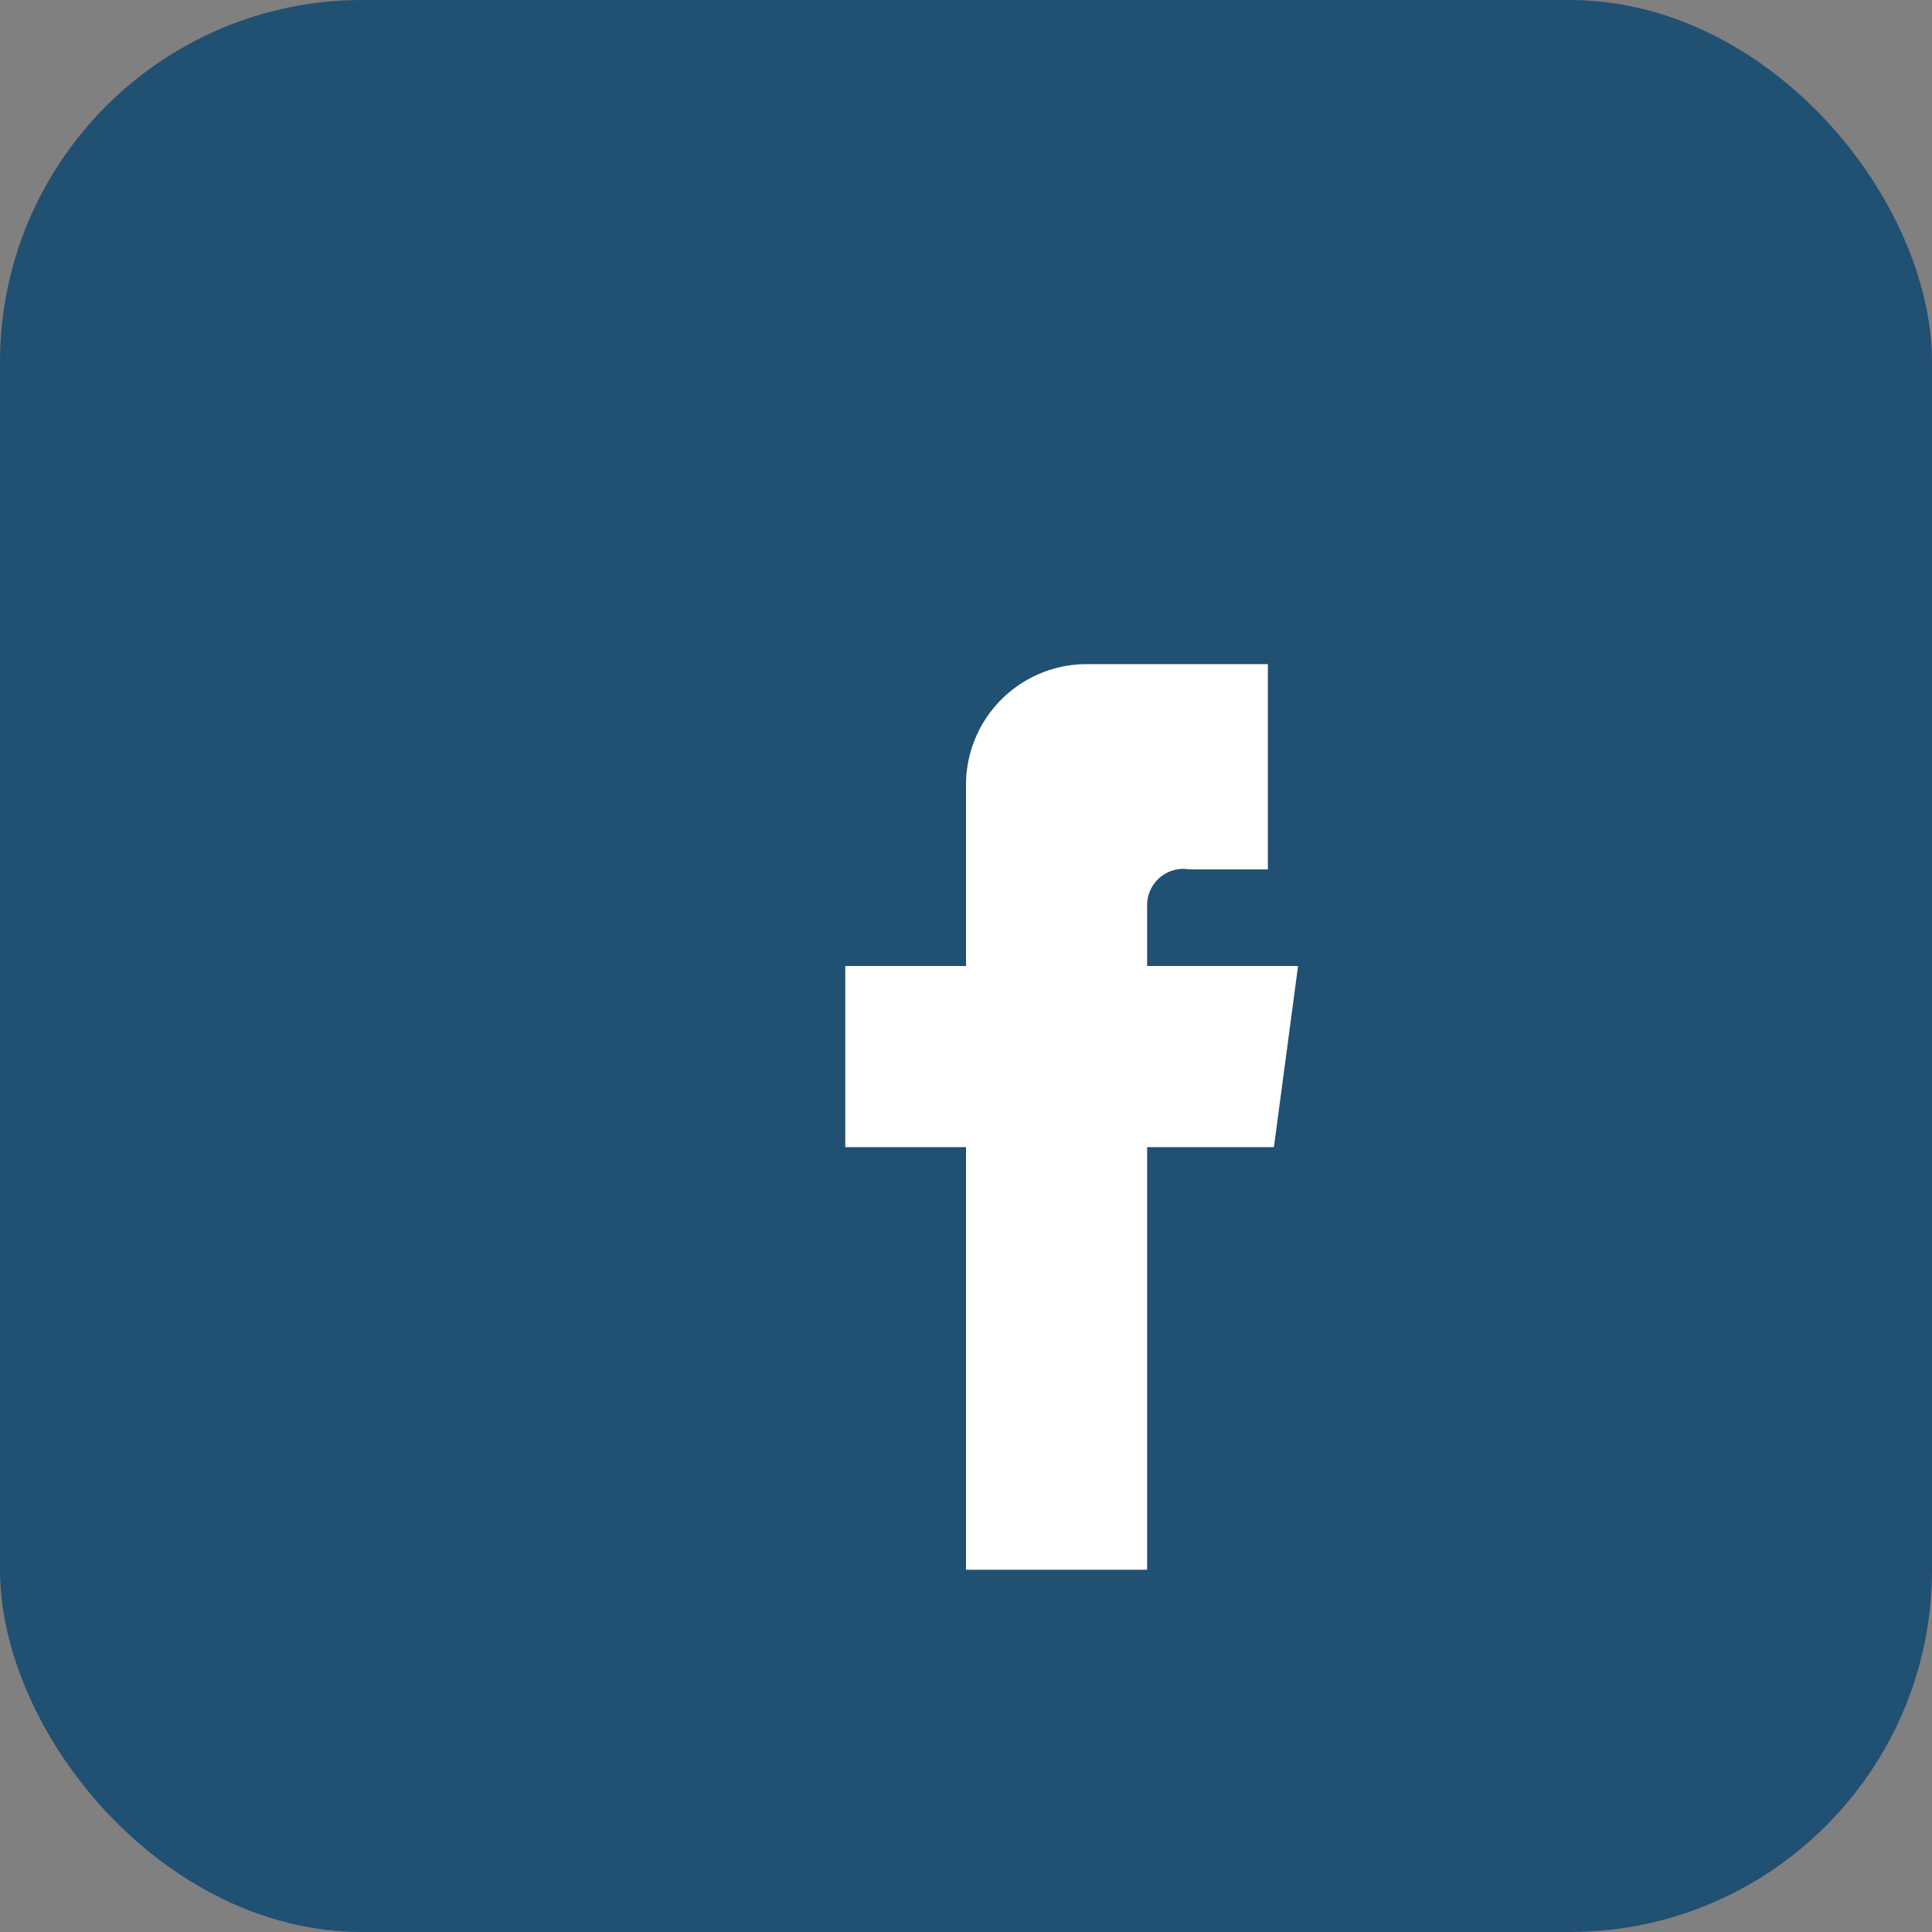
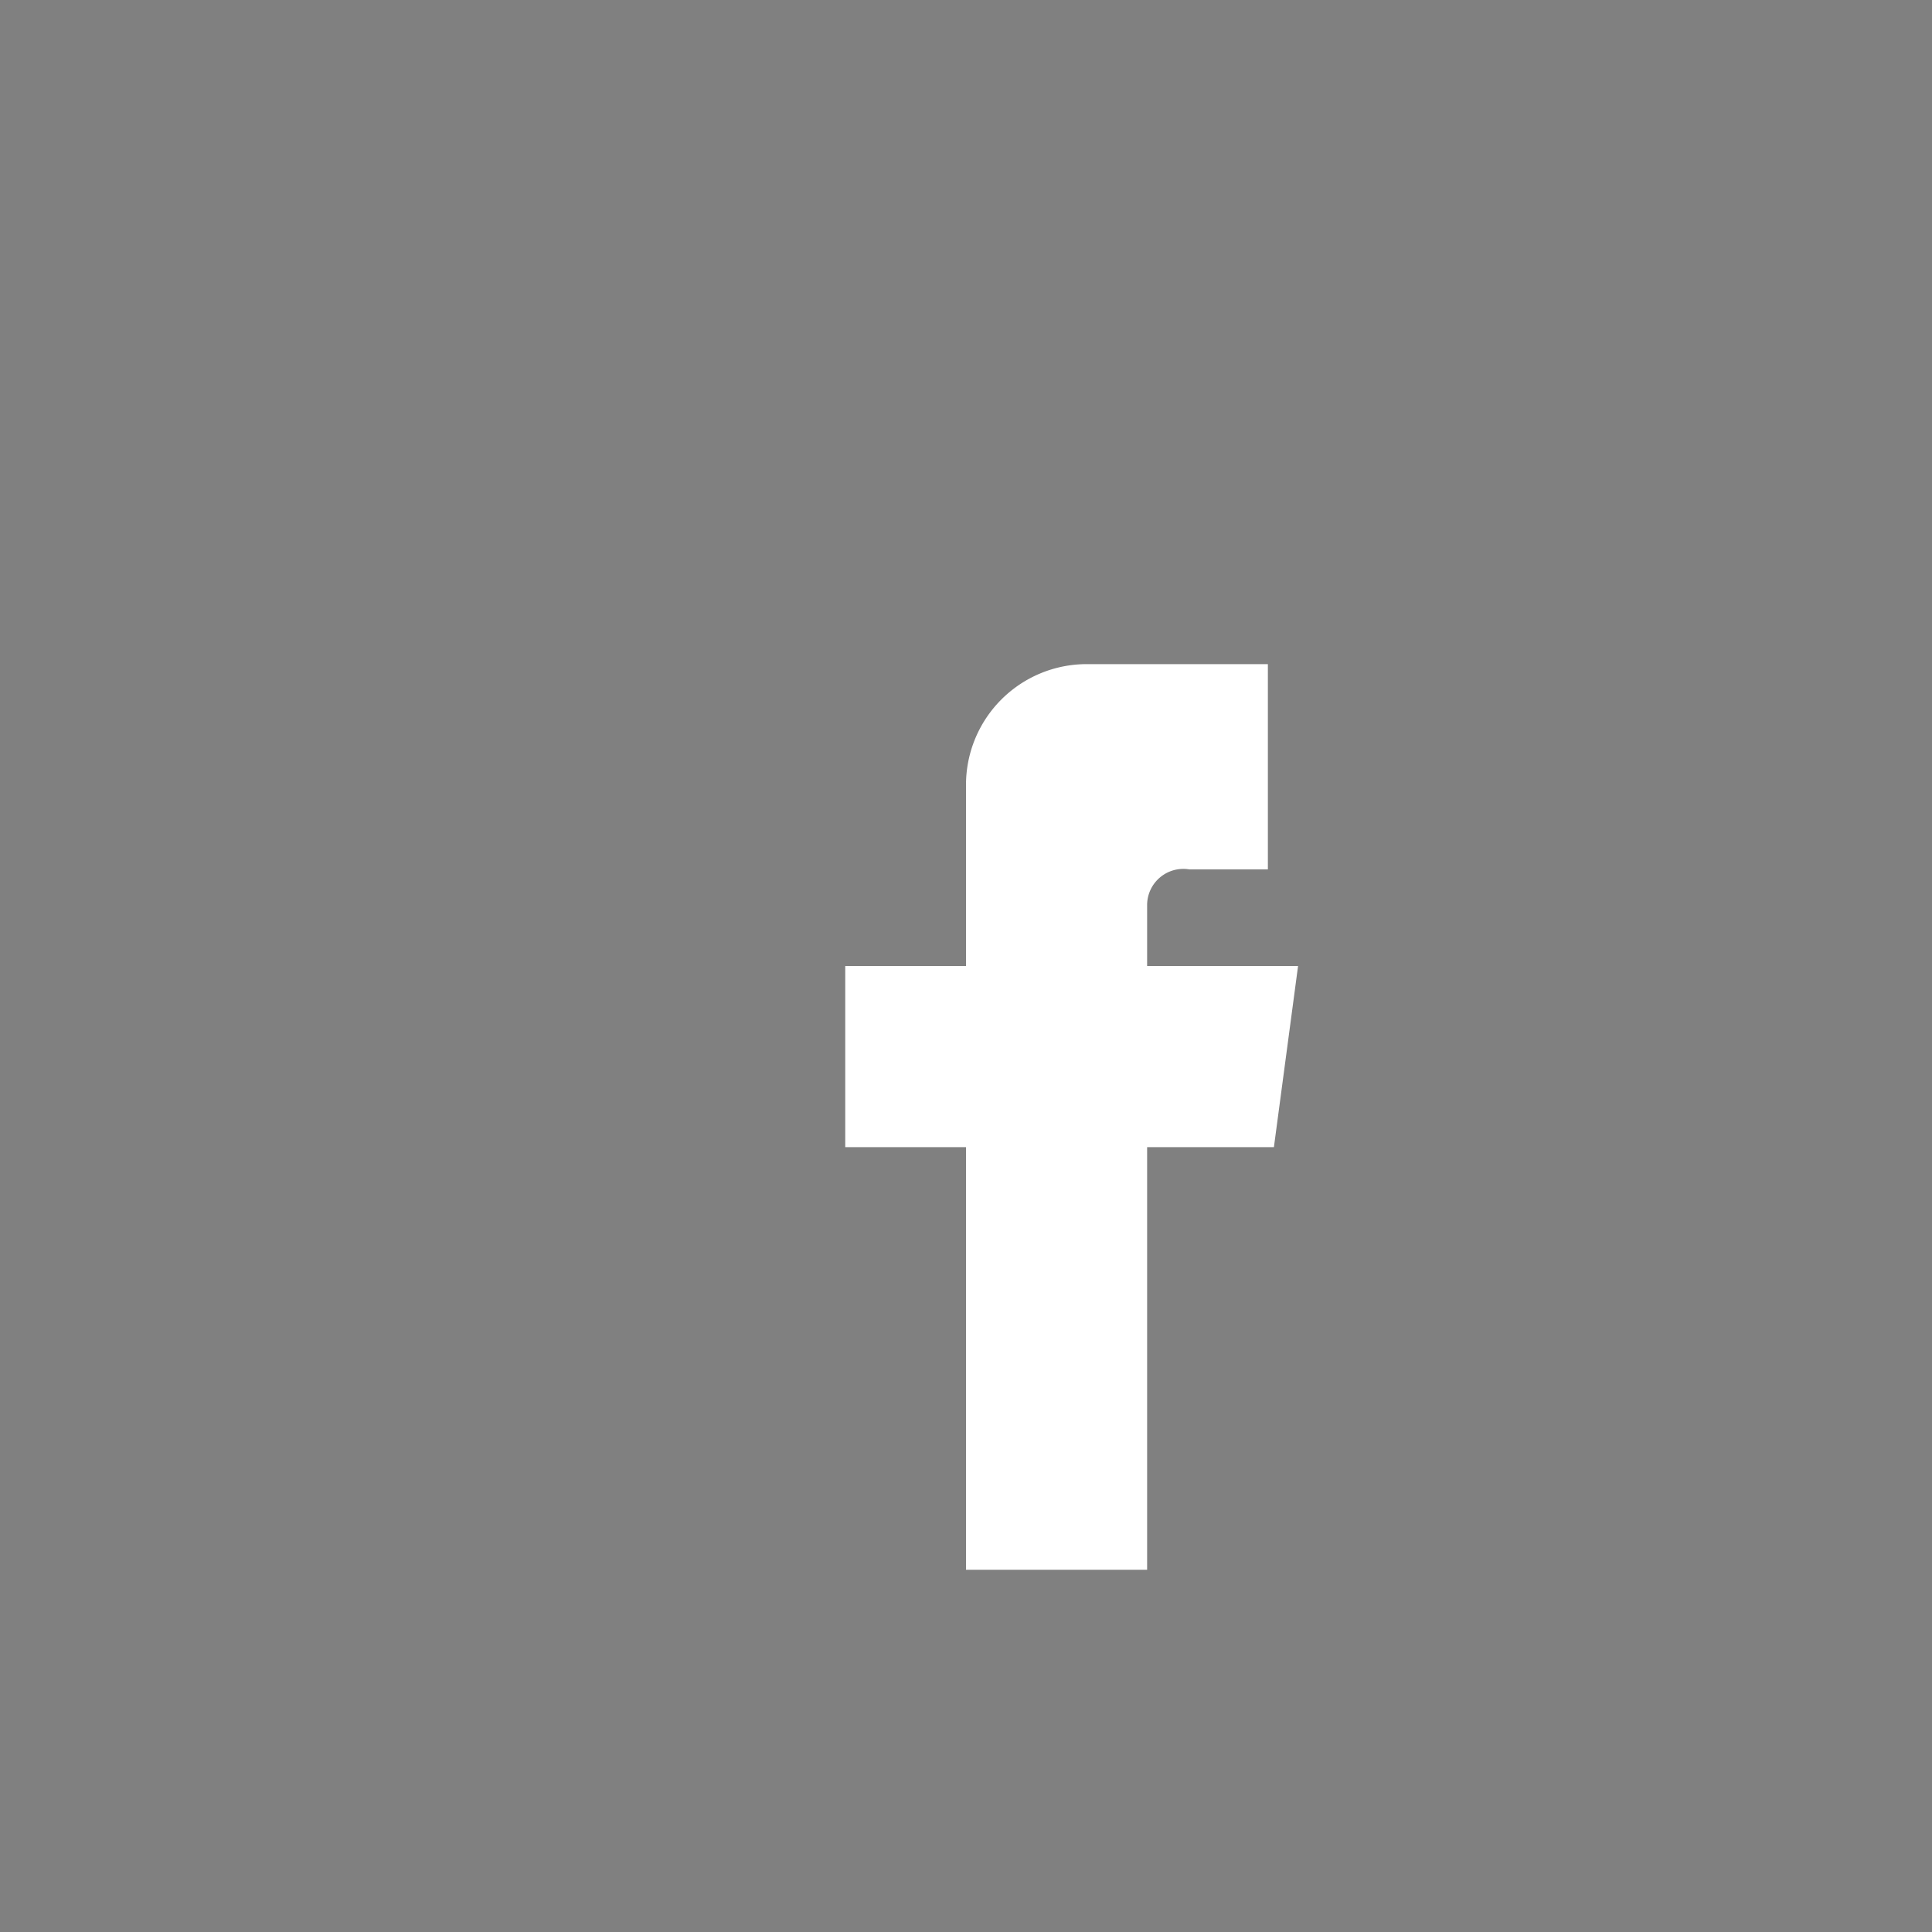
<svg xmlns="http://www.w3.org/2000/svg" width="32" height="32" viewBox="0 0 32 32">
  <rect x="0" y="0" width="32" height="32" fill="#808080" stroke="none" />
-   <rect width="32" height="32" rx="6" fill="#205072" />
  <path d="M21 11h-3a2 2 0 0 0-2 2v3h-2v3h2v7h3v-7h2.1l.4-3H19v-1a.6.6 0 0 1 .7-.6H21v-3Z" fill="#FFF" />
</svg>